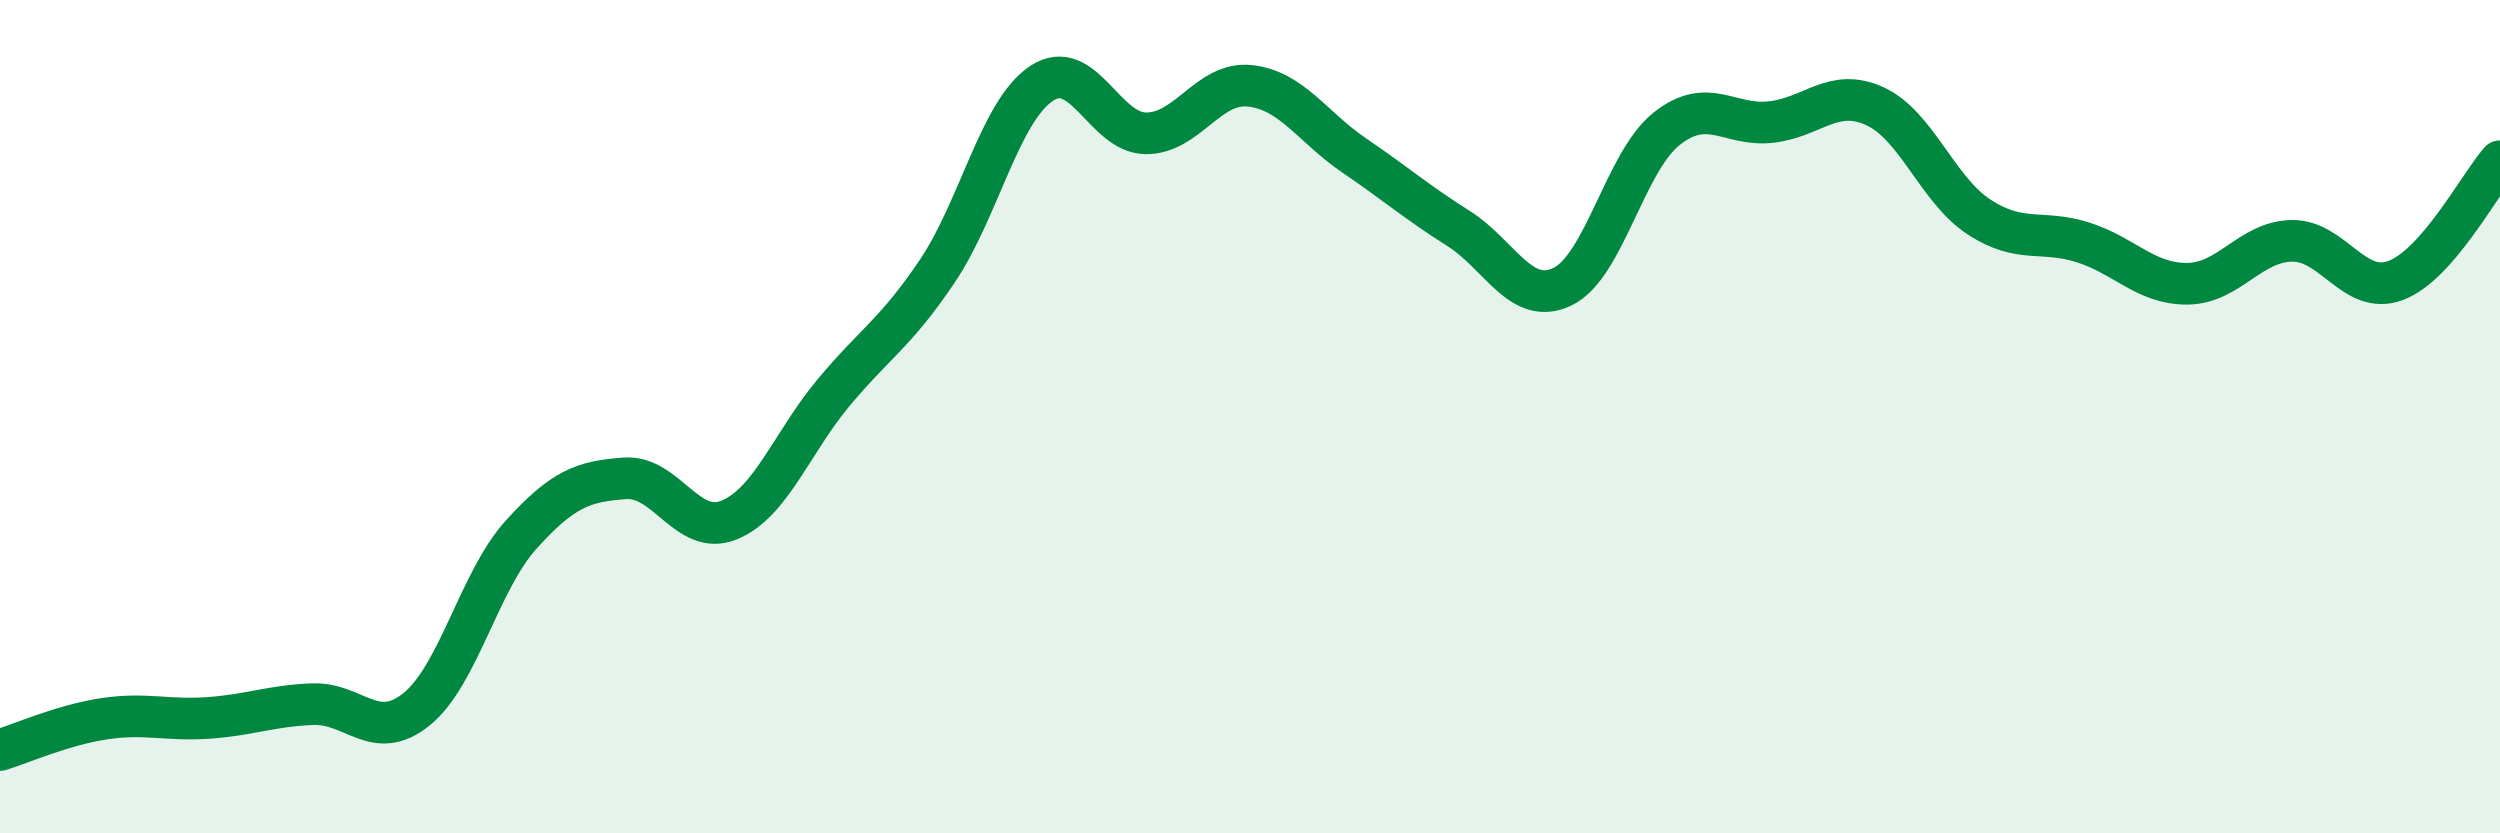
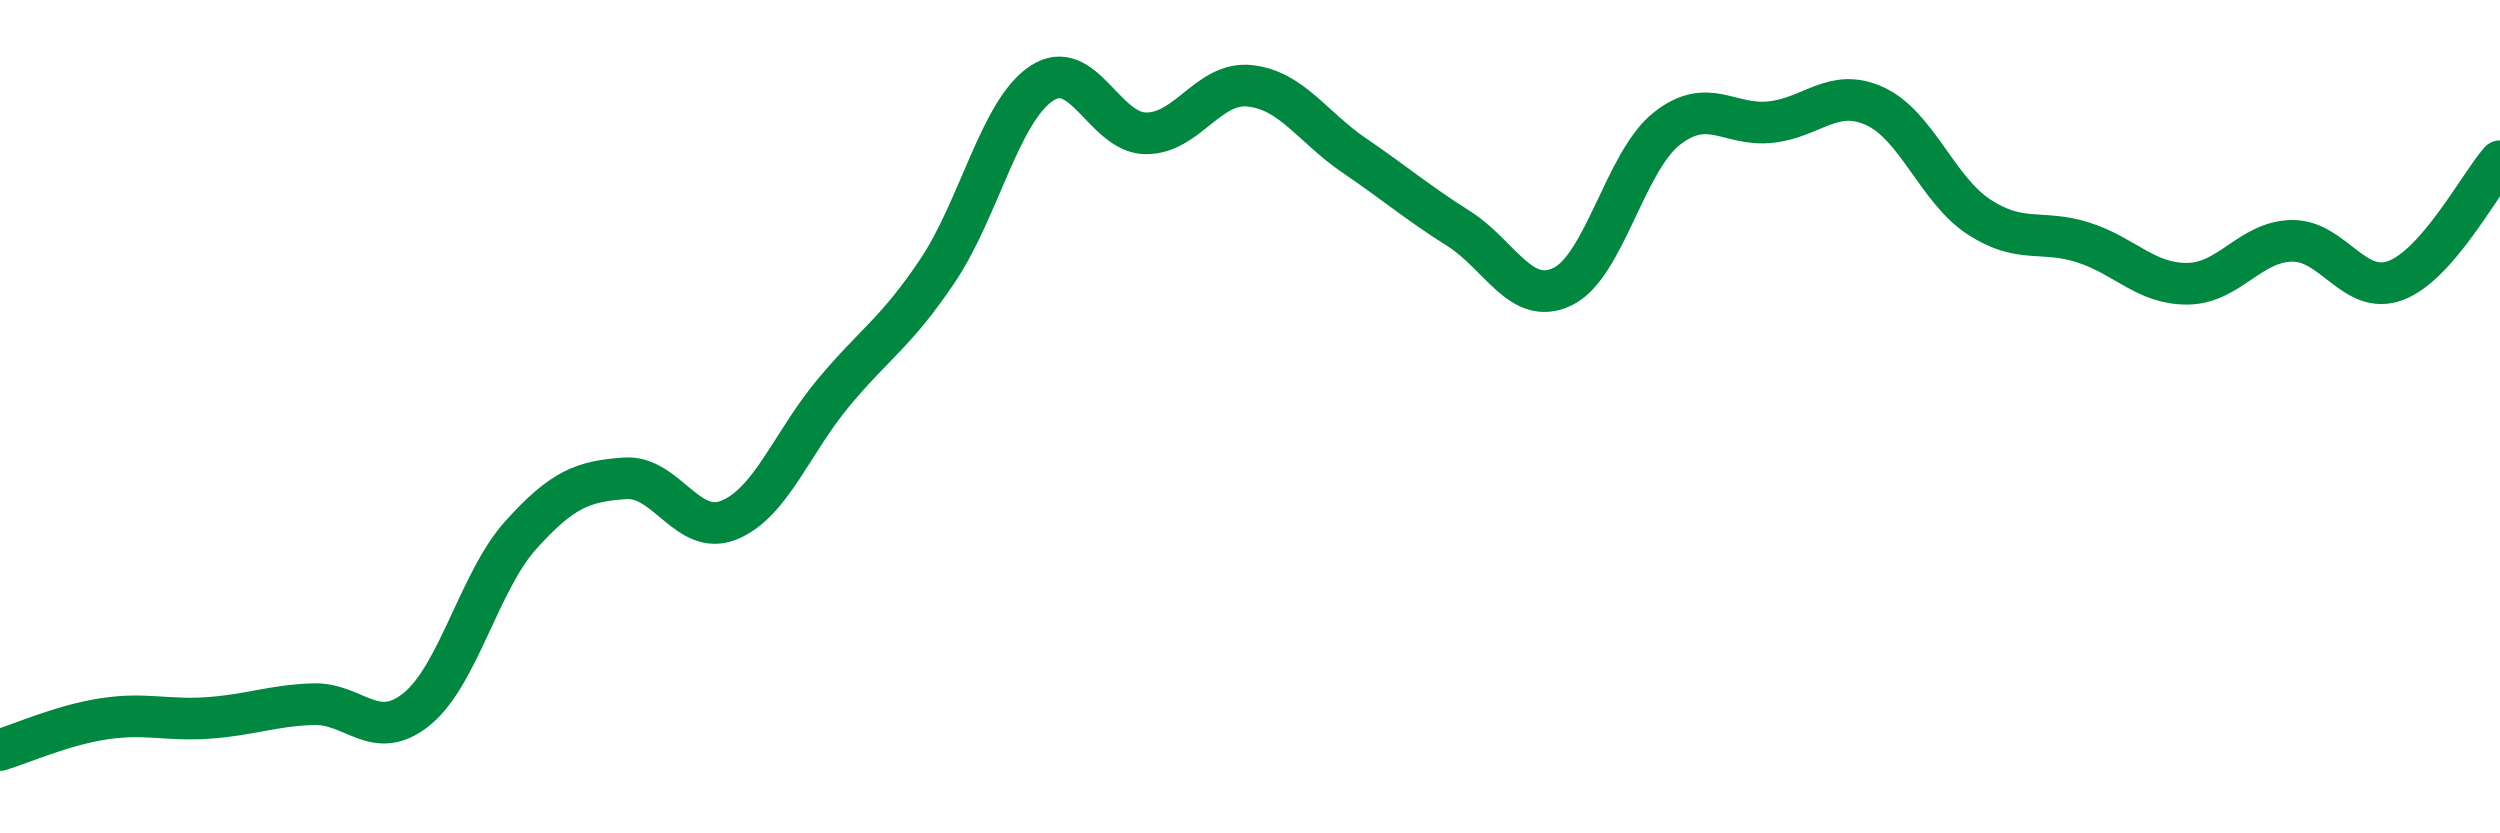
<svg xmlns="http://www.w3.org/2000/svg" width="60" height="20" viewBox="0 0 60 20">
-   <path d="M 0,18 C 0.5,17.85 1.5,17.4 2.5,17.25 C 3.5,17.1 4,17.3 5,17.23 C 6,17.16 6.5,16.94 7.5,16.9 C 8.5,16.86 9,17.83 10,17.02 C 11,16.21 11.5,13.95 12.5,12.84 C 13.5,11.73 14,11.55 15,11.48 C 16,11.41 16.5,12.89 17.5,12.48 C 18.5,12.07 19,10.63 20,9.43 C 21,8.23 21.5,7.99 22.5,6.5 C 23.5,5.01 24,2.66 25,2 C 26,1.34 26.5,3.19 27.5,3.2 C 28.5,3.21 29,1.95 30,2.06 C 31,2.17 31.5,3.05 32.5,3.73 C 33.5,4.41 34,4.85 35,5.48 C 36,6.11 36.5,7.36 37.5,6.88 C 38.5,6.4 39,3.88 40,3.09 C 41,2.3 41.5,3.04 42.5,2.93 C 43.5,2.82 44,2.09 45,2.55 C 46,3.01 46.5,4.56 47.5,5.21 C 48.5,5.86 49,5.5 50,5.82 C 51,6.14 51.5,6.82 52.5,6.81 C 53.5,6.8 54,5.8 55,5.78 C 56,5.76 56.5,7.11 57.5,6.73 C 58.5,6.35 59.5,4.44 60,3.87L60 20L0 20Z" fill="#008740" opacity="0.1" stroke-linecap="round" stroke-linejoin="round" />
  <path d="M 0,18 C 0.5,17.85 1.5,17.4 2.5,17.25 C 3.5,17.1 4,17.3 5,17.23 C 6,17.16 6.5,16.94 7.5,16.9 C 8.5,16.86 9,17.83 10,17.02 C 11,16.21 11.5,13.95 12.5,12.84 C 13.5,11.73 14,11.55 15,11.48 C 16,11.41 16.5,12.89 17.5,12.48 C 18.5,12.07 19,10.63 20,9.43 C 21,8.23 21.5,7.99 22.5,6.5 C 23.5,5.01 24,2.66 25,2 C 26,1.34 26.5,3.19 27.5,3.2 C 28.5,3.21 29,1.95 30,2.06 C 31,2.17 31.5,3.05 32.5,3.73 C 33.5,4.41 34,4.85 35,5.48 C 36,6.11 36.5,7.36 37.5,6.88 C 38.5,6.4 39,3.88 40,3.09 C 41,2.3 41.5,3.04 42.5,2.93 C 43.5,2.82 44,2.09 45,2.55 C 46,3.01 46.5,4.56 47.5,5.21 C 48.5,5.86 49,5.5 50,5.82 C 51,6.14 51.5,6.82 52.5,6.81 C 53.5,6.8 54,5.8 55,5.78 C 56,5.76 56.5,7.11 57.5,6.73 C 58.5,6.35 59.5,4.44 60,3.87" stroke="#008740" stroke-width="1" fill="none" stroke-linecap="round" stroke-linejoin="round" />
</svg>